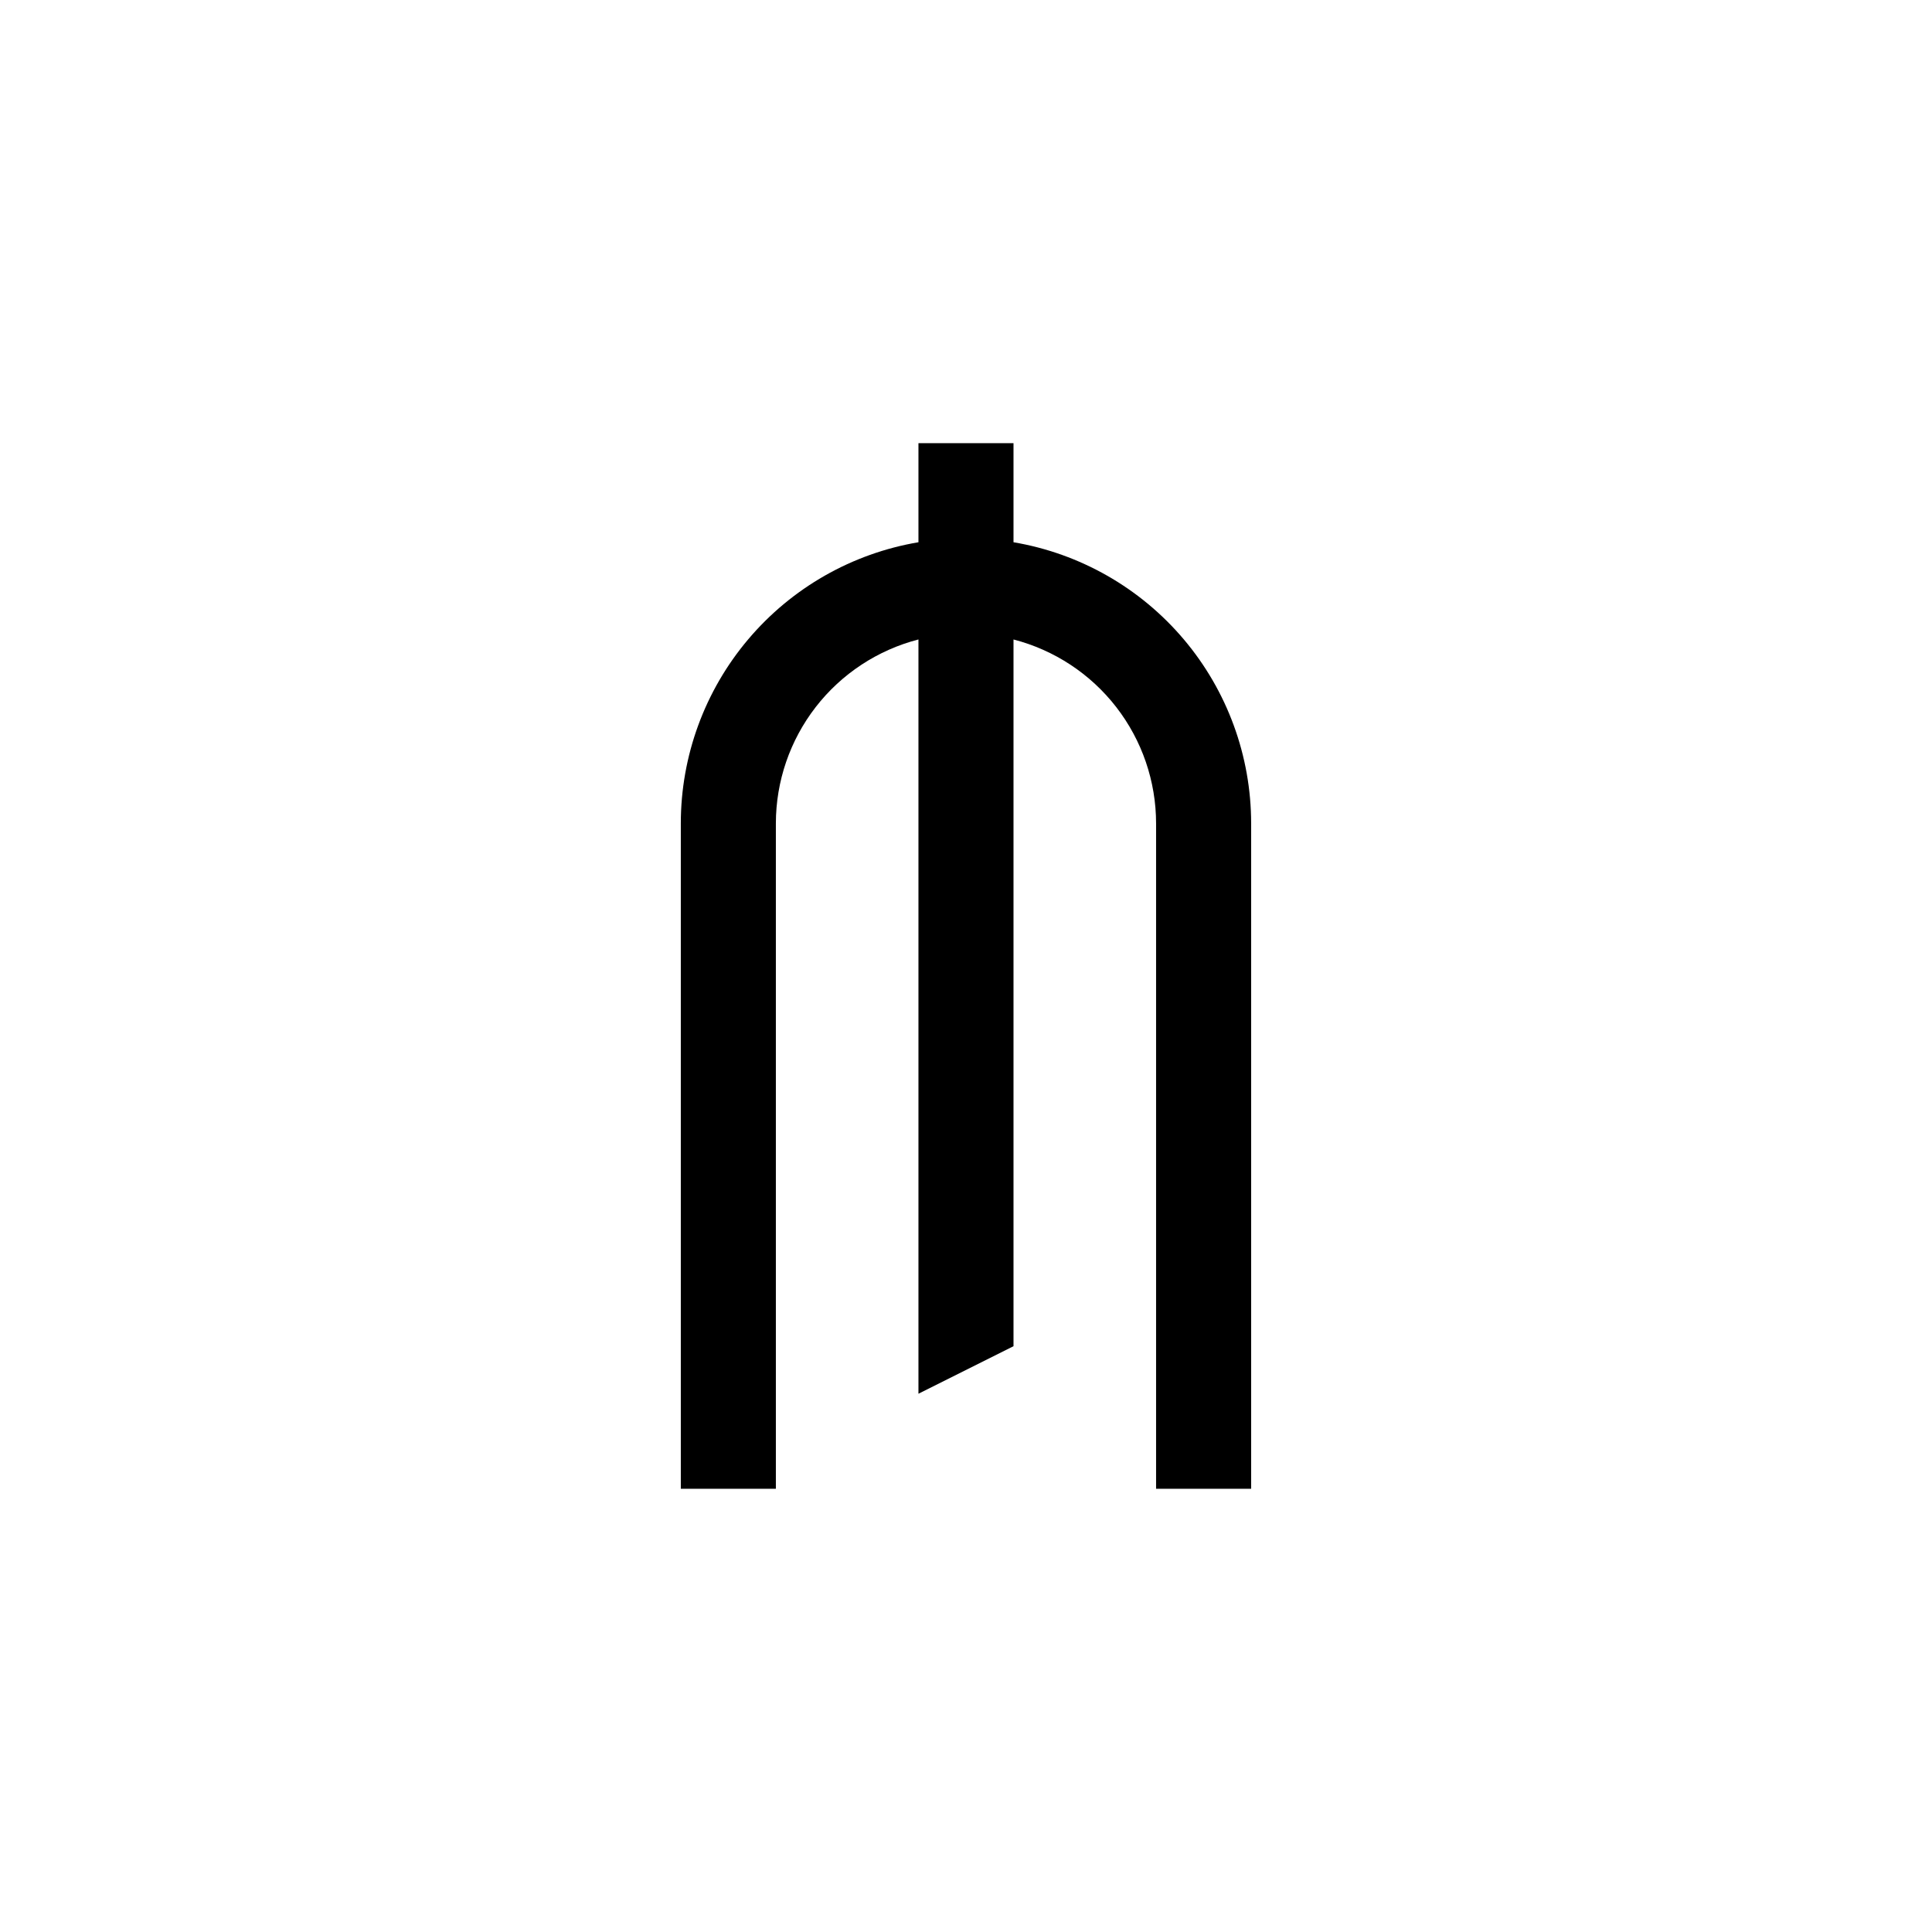
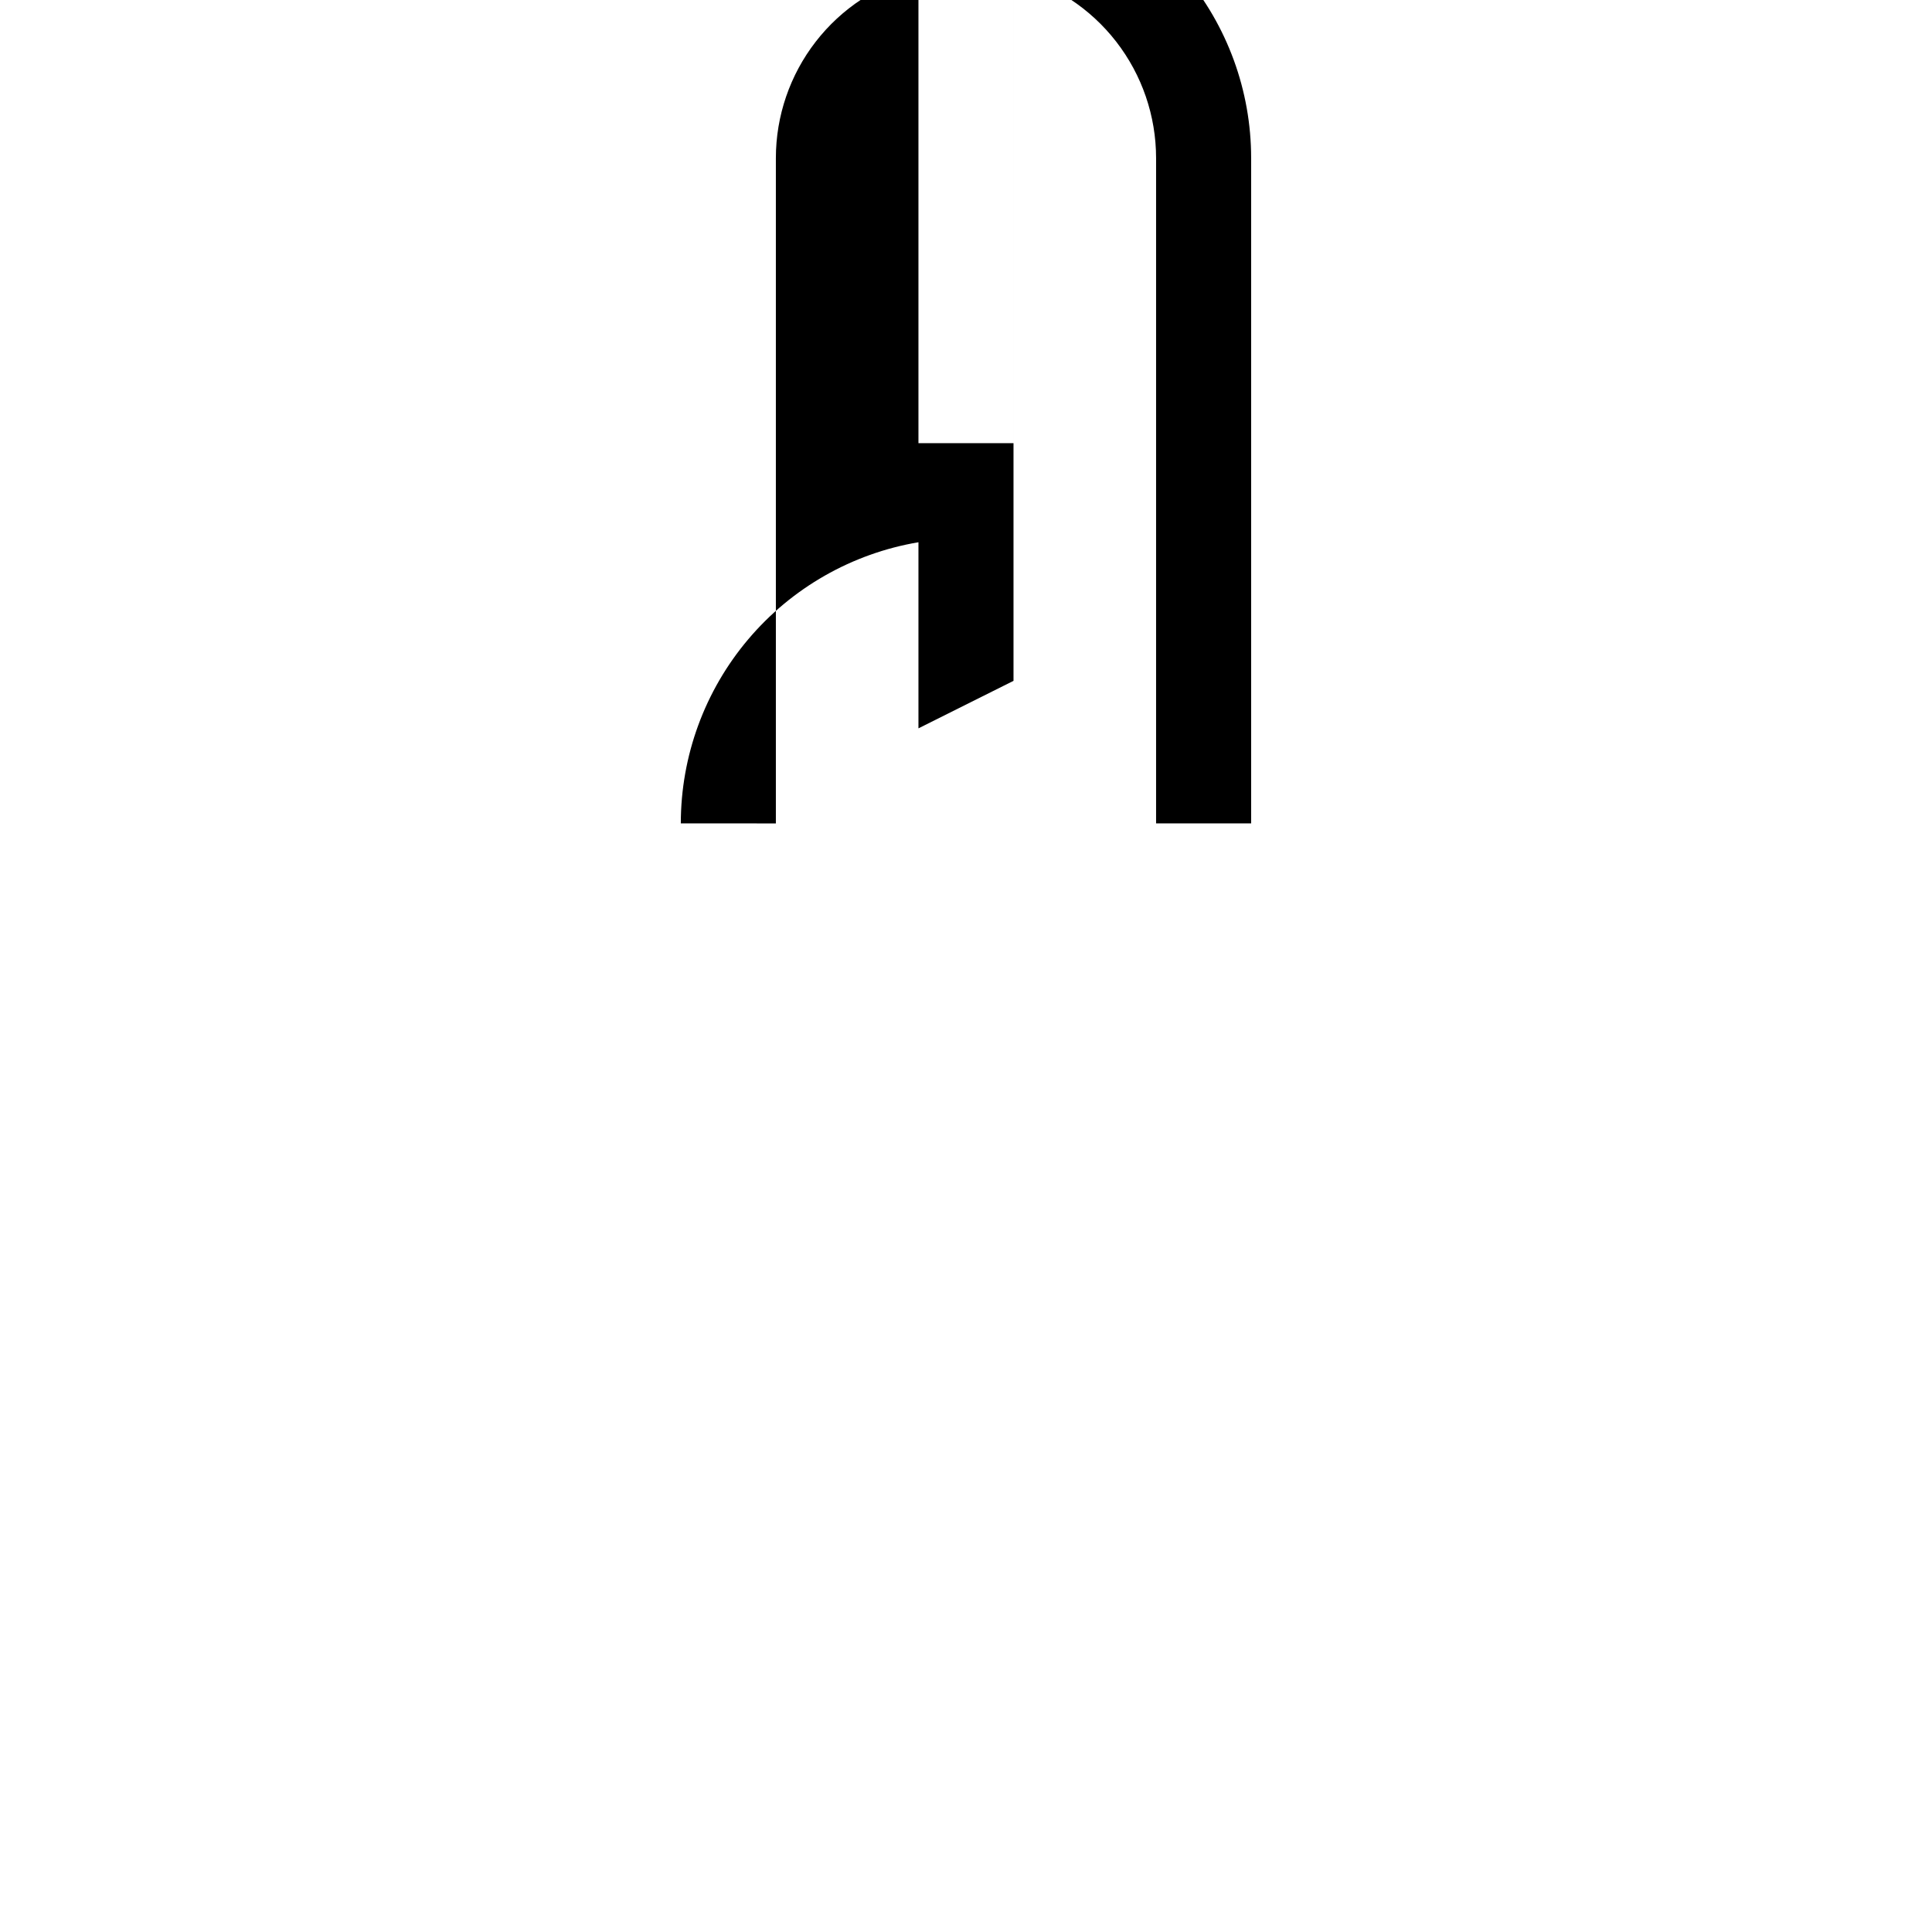
<svg xmlns="http://www.w3.org/2000/svg" fill="#000000" width="800px" height="800px" version="1.1" viewBox="144 144 512 512">
-   <path d="m412.59 287.7v-26.25h-25.191v26.25c-17.609 2.977-33.594 12.094-45.121 25.734-11.527 13.637-17.855 30.922-17.855 48.777v176.33l25.191 0.004v-176.34c0.008-11.16 3.723-22.004 10.562-30.828 6.84-8.82 16.414-15.121 27.223-17.914v199.89l25.191-12.594v-187.29c10.809 2.793 20.383 9.094 27.223 17.914 6.84 8.824 10.555 19.668 10.562 30.828v176.33h25.191v-176.33c0-17.855-6.324-35.141-17.852-48.777-11.531-13.641-27.516-22.758-45.125-25.734z" />
+   <path d="m412.59 287.7v-26.25h-25.191v26.25c-17.609 2.977-33.594 12.094-45.121 25.734-11.527 13.637-17.855 30.922-17.855 48.777l25.191 0.004v-176.34c0.008-11.16 3.723-22.004 10.562-30.828 6.84-8.82 16.414-15.121 27.223-17.914v199.89l25.191-12.594v-187.29c10.809 2.793 20.383 9.094 27.223 17.914 6.84 8.824 10.555 19.668 10.562 30.828v176.33h25.191v-176.33c0-17.855-6.324-35.141-17.852-48.777-11.531-13.641-27.516-22.758-45.125-25.734z" />
</svg>